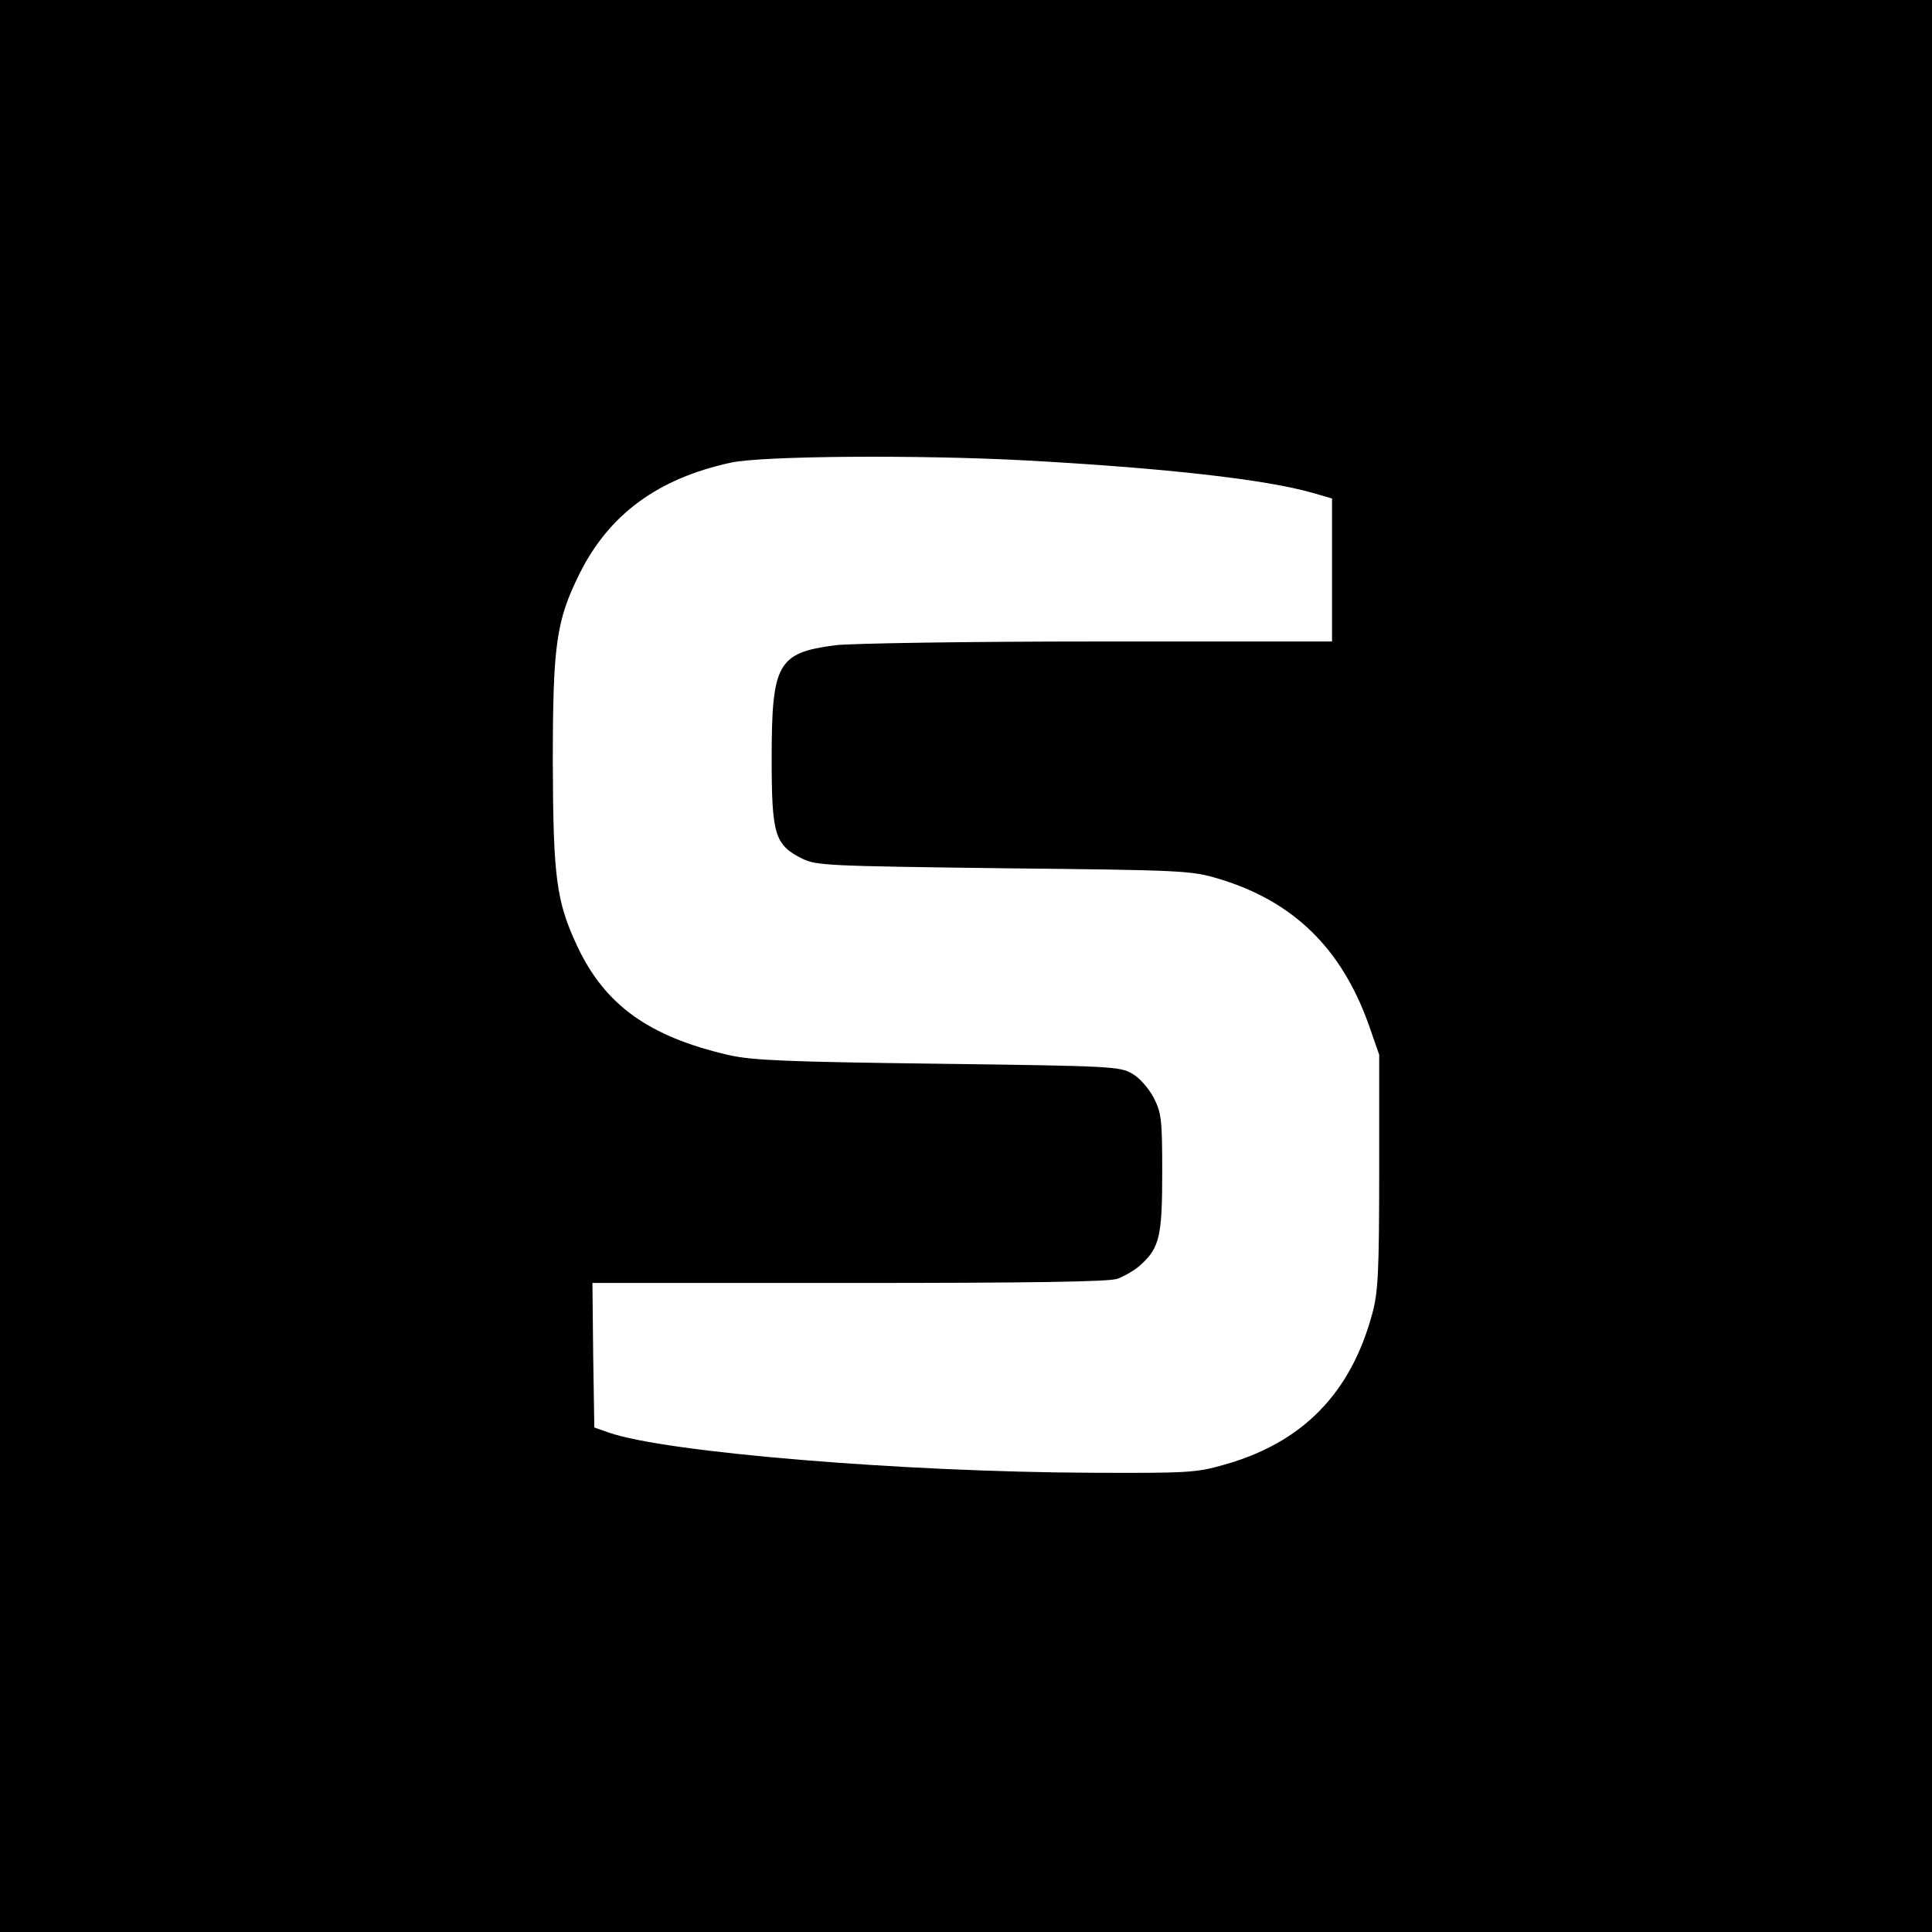
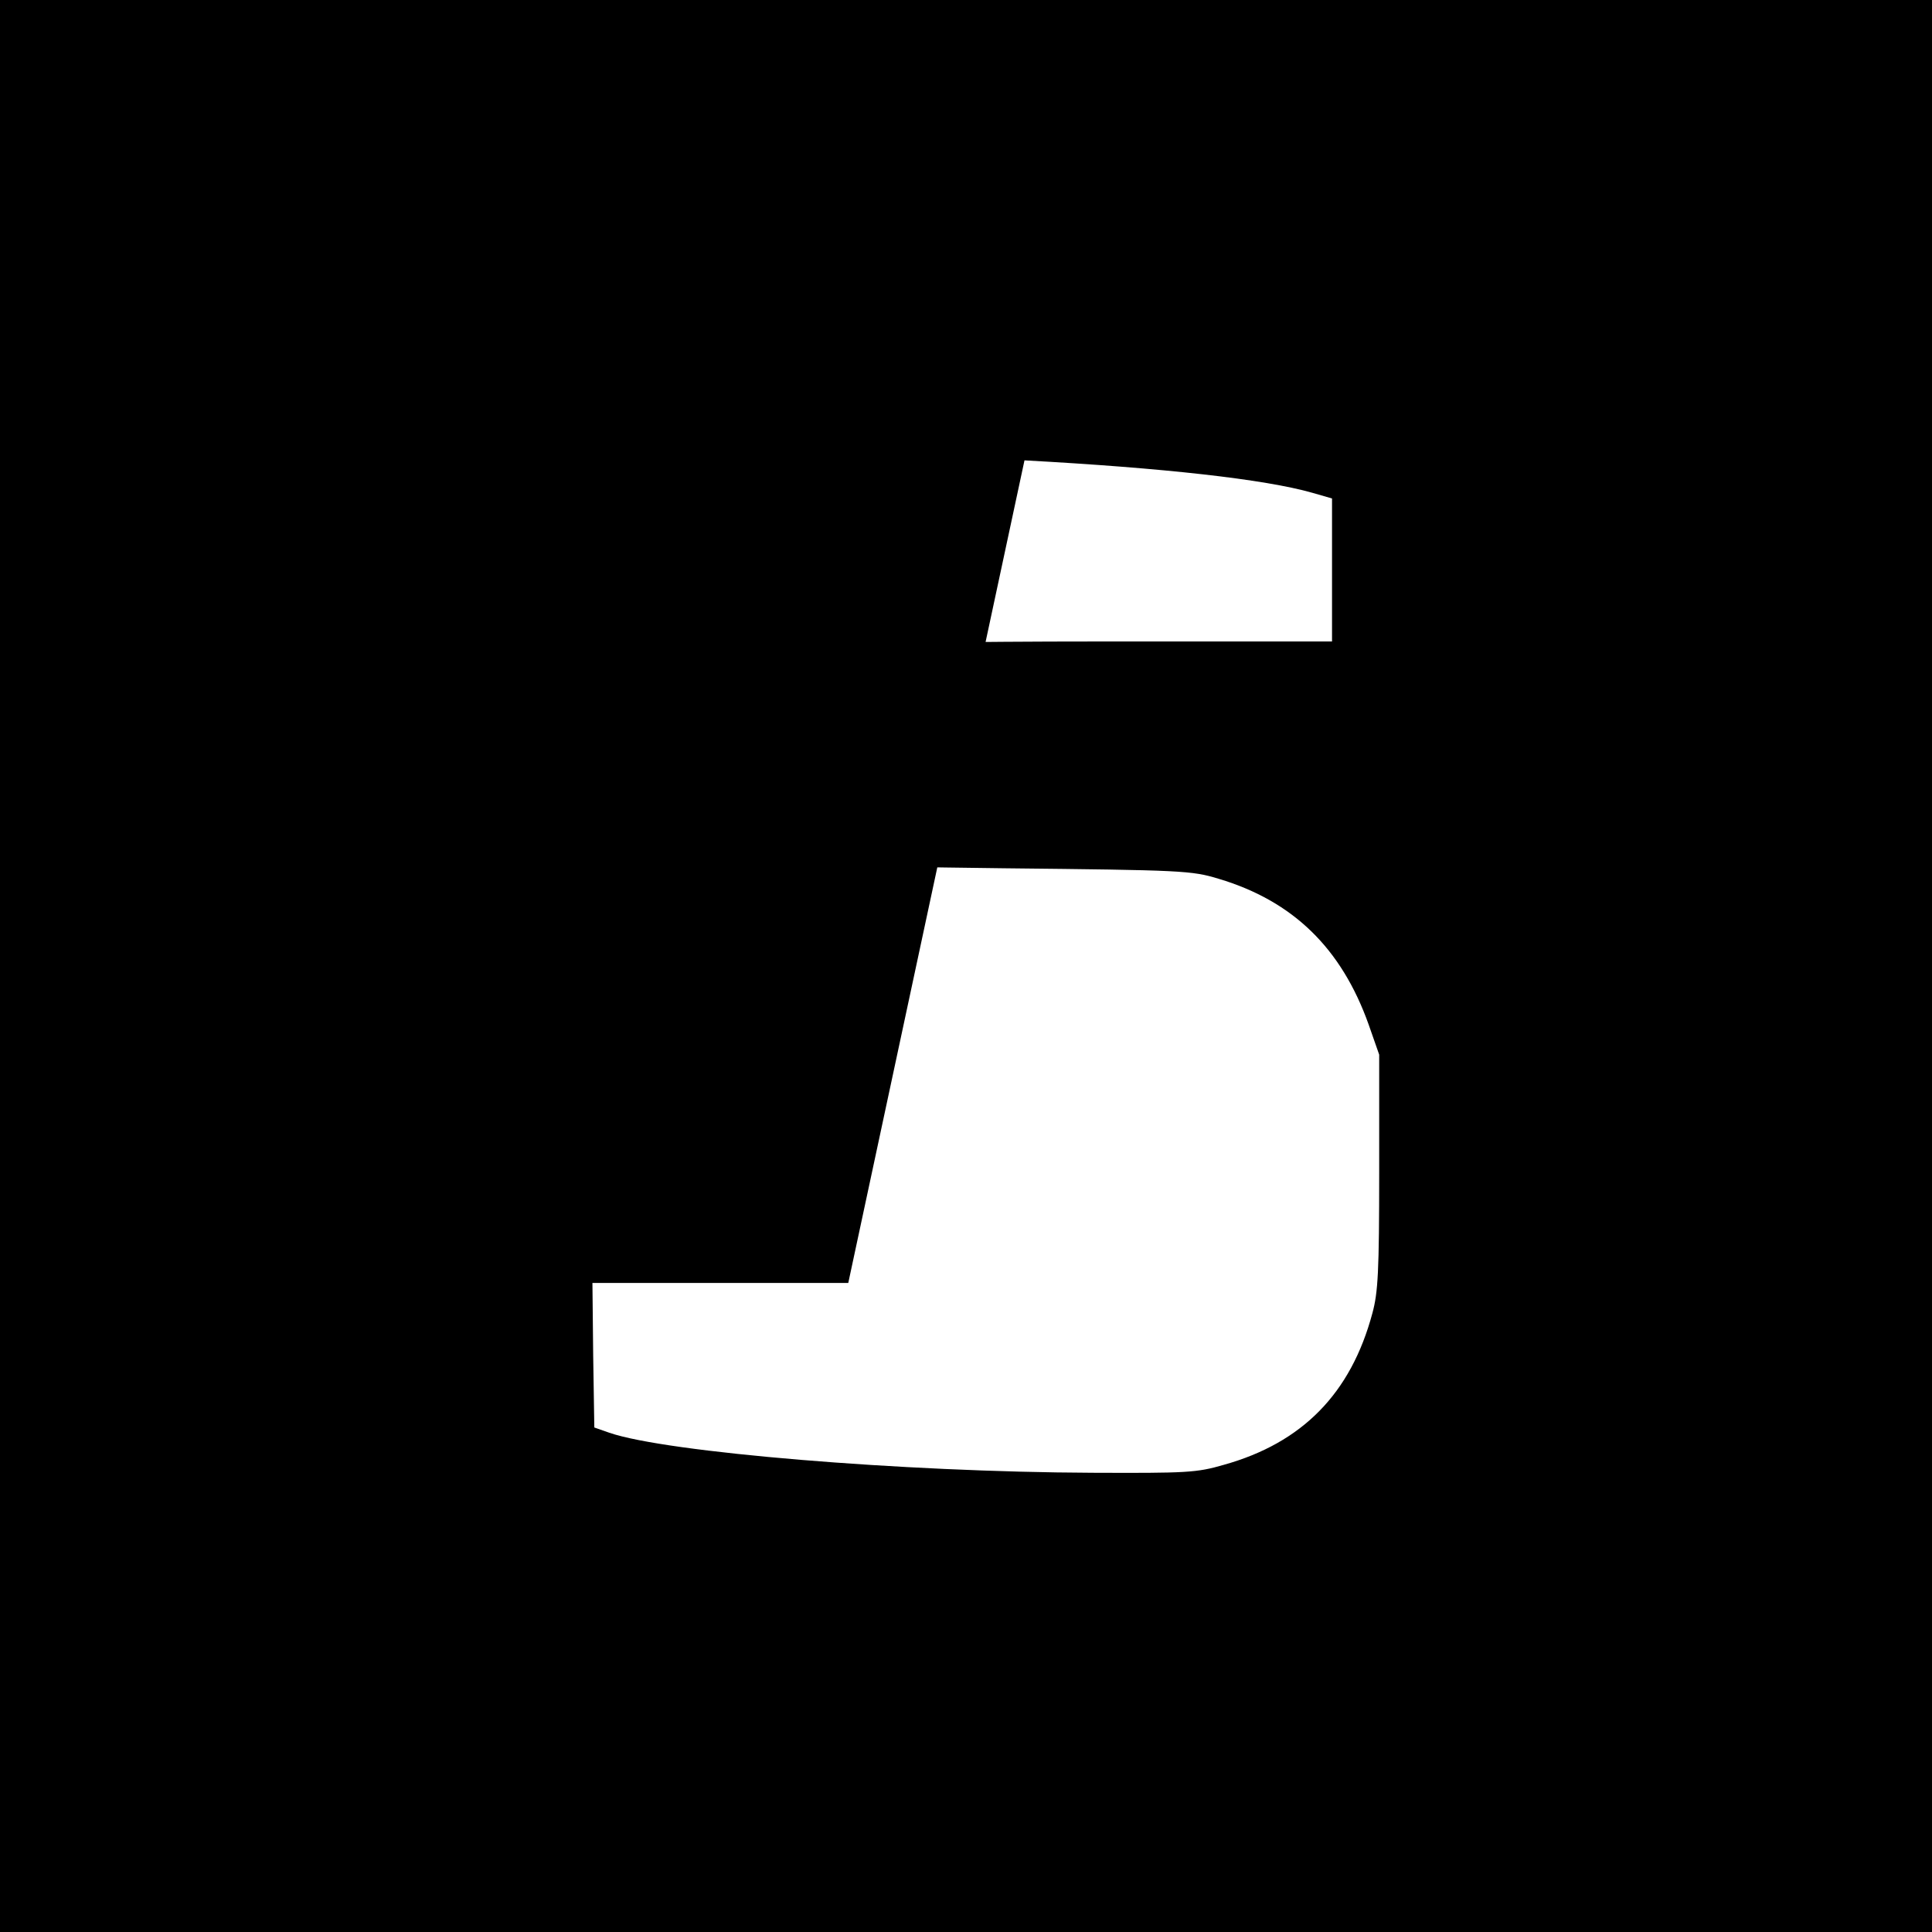
<svg xmlns="http://www.w3.org/2000/svg" version="1.0" width="512pt" height="512pt" viewBox="0 0 512 512" preserveAspectRatio="xMidYMid meet">
  <g transform="translate(0,512) scale(0.1,-0.1)" fill="#000000" stroke="none">
-     <path d="M0 2560 l0 -2560 2560 0 2560 0 0 2560 0 2560 -2560 0 -2560 0 0 -2560z m2715 1340 c368 -20 637 -50 763 -86 l52 -15 0 -189 0 -190 -622 0 c-343 0 -656 -5 -695 -10 -152 -20 -168 -48 -168 -300 0 -201 8 -229 80 -265 38 -19 66 -20 535 -26 474 -5 498 -6 570 -28 197 -59 325 -184 397 -386 l28 -80 0 -310 c0 -265 -3 -320 -18 -375 -57 -213 -186 -344 -394 -402 -72 -21 -99 -22 -348 -21 -505 2 -1129 54 -1280 106 l-40 14 -3 191 -2 192 678 0 c480 0 689 3 713 11 19 7 47 23 63 38 49 45 56 76 56 244 0 139 -2 157 -22 197 -14 26 -37 53 -58 65 -33 19 -57 20 -515 26 -402 5 -492 9 -554 23 -212 49 -328 133 -401 288 -56 120 -64 182 -65 488 0 312 9 375 71 500 79 158 208 252 401 294 84 18 495 21 778 6z" />
+     <path d="M0 2560 l0 -2560 2560 0 2560 0 0 2560 0 2560 -2560 0 -2560 0 0 -2560z m2715 1340 c368 -20 637 -50 763 -86 l52 -15 0 -189 0 -190 -622 0 c-343 0 -656 -5 -695 -10 -152 -20 -168 -48 -168 -300 0 -201 8 -229 80 -265 38 -19 66 -20 535 -26 474 -5 498 -6 570 -28 197 -59 325 -184 397 -386 l28 -80 0 -310 c0 -265 -3 -320 -18 -375 -57 -213 -186 -344 -394 -402 -72 -21 -99 -22 -348 -21 -505 2 -1129 54 -1280 106 l-40 14 -3 191 -2 192 678 0 z" />
  </g>
</svg>